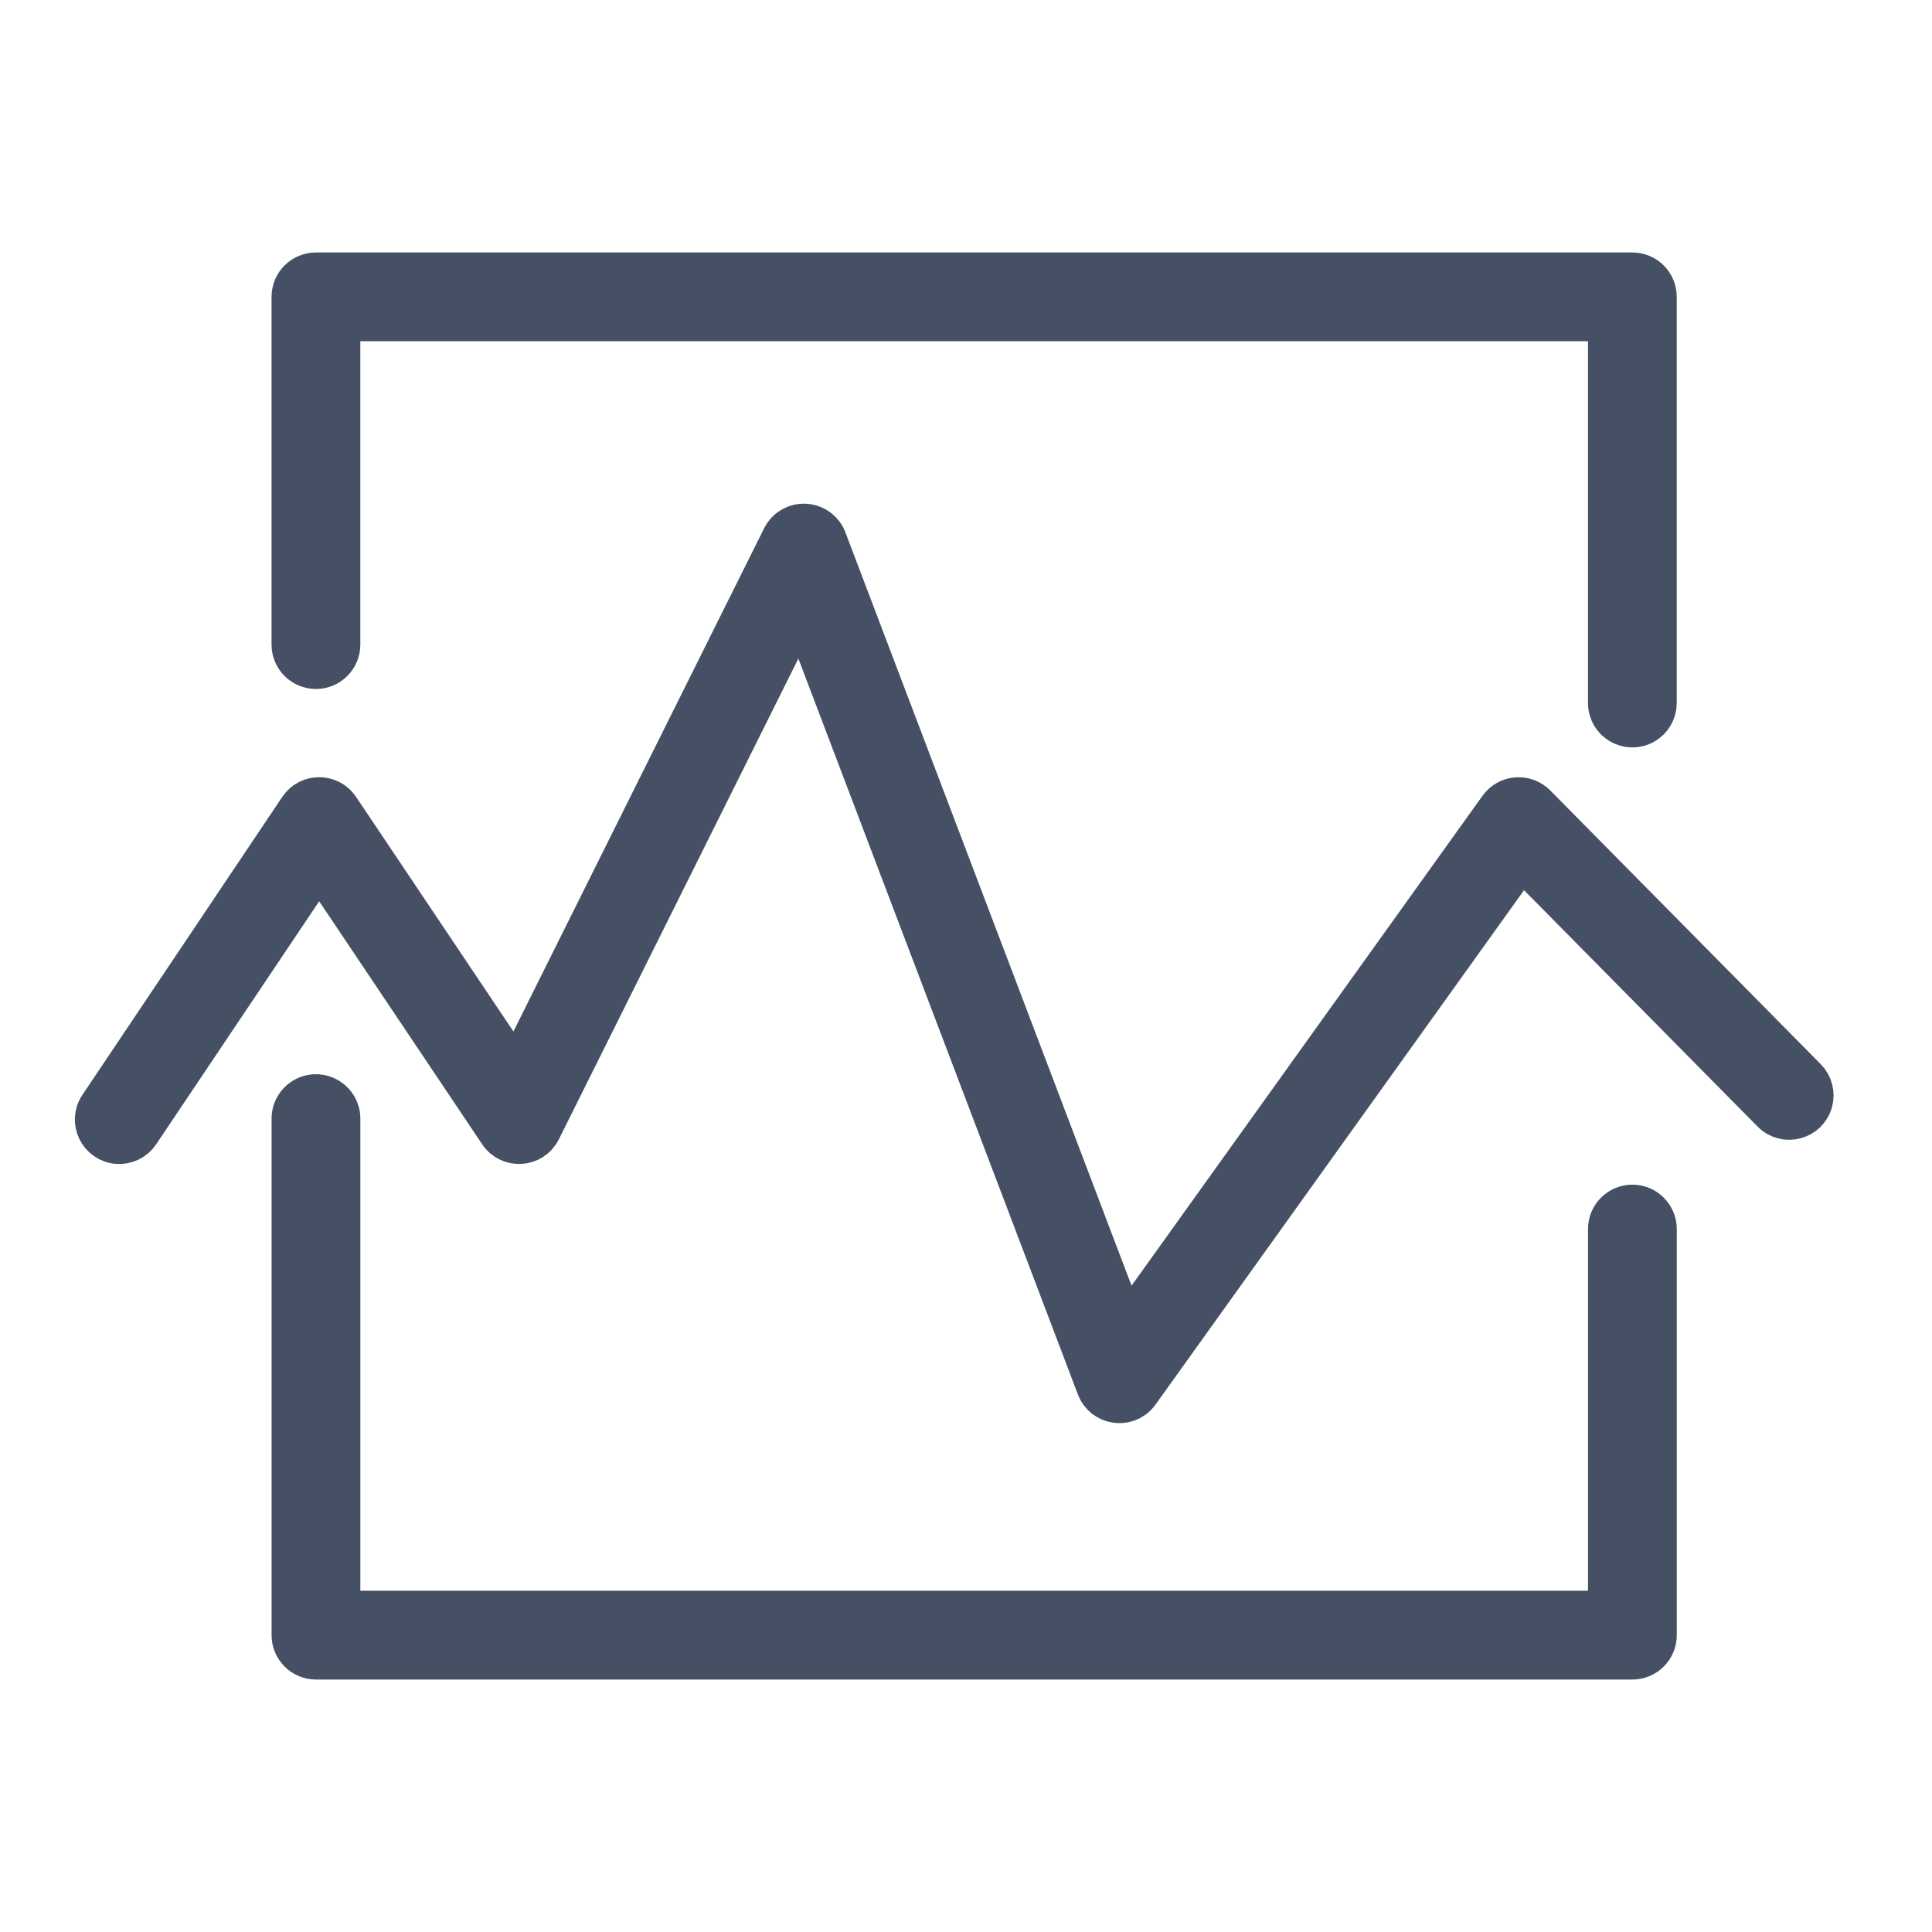
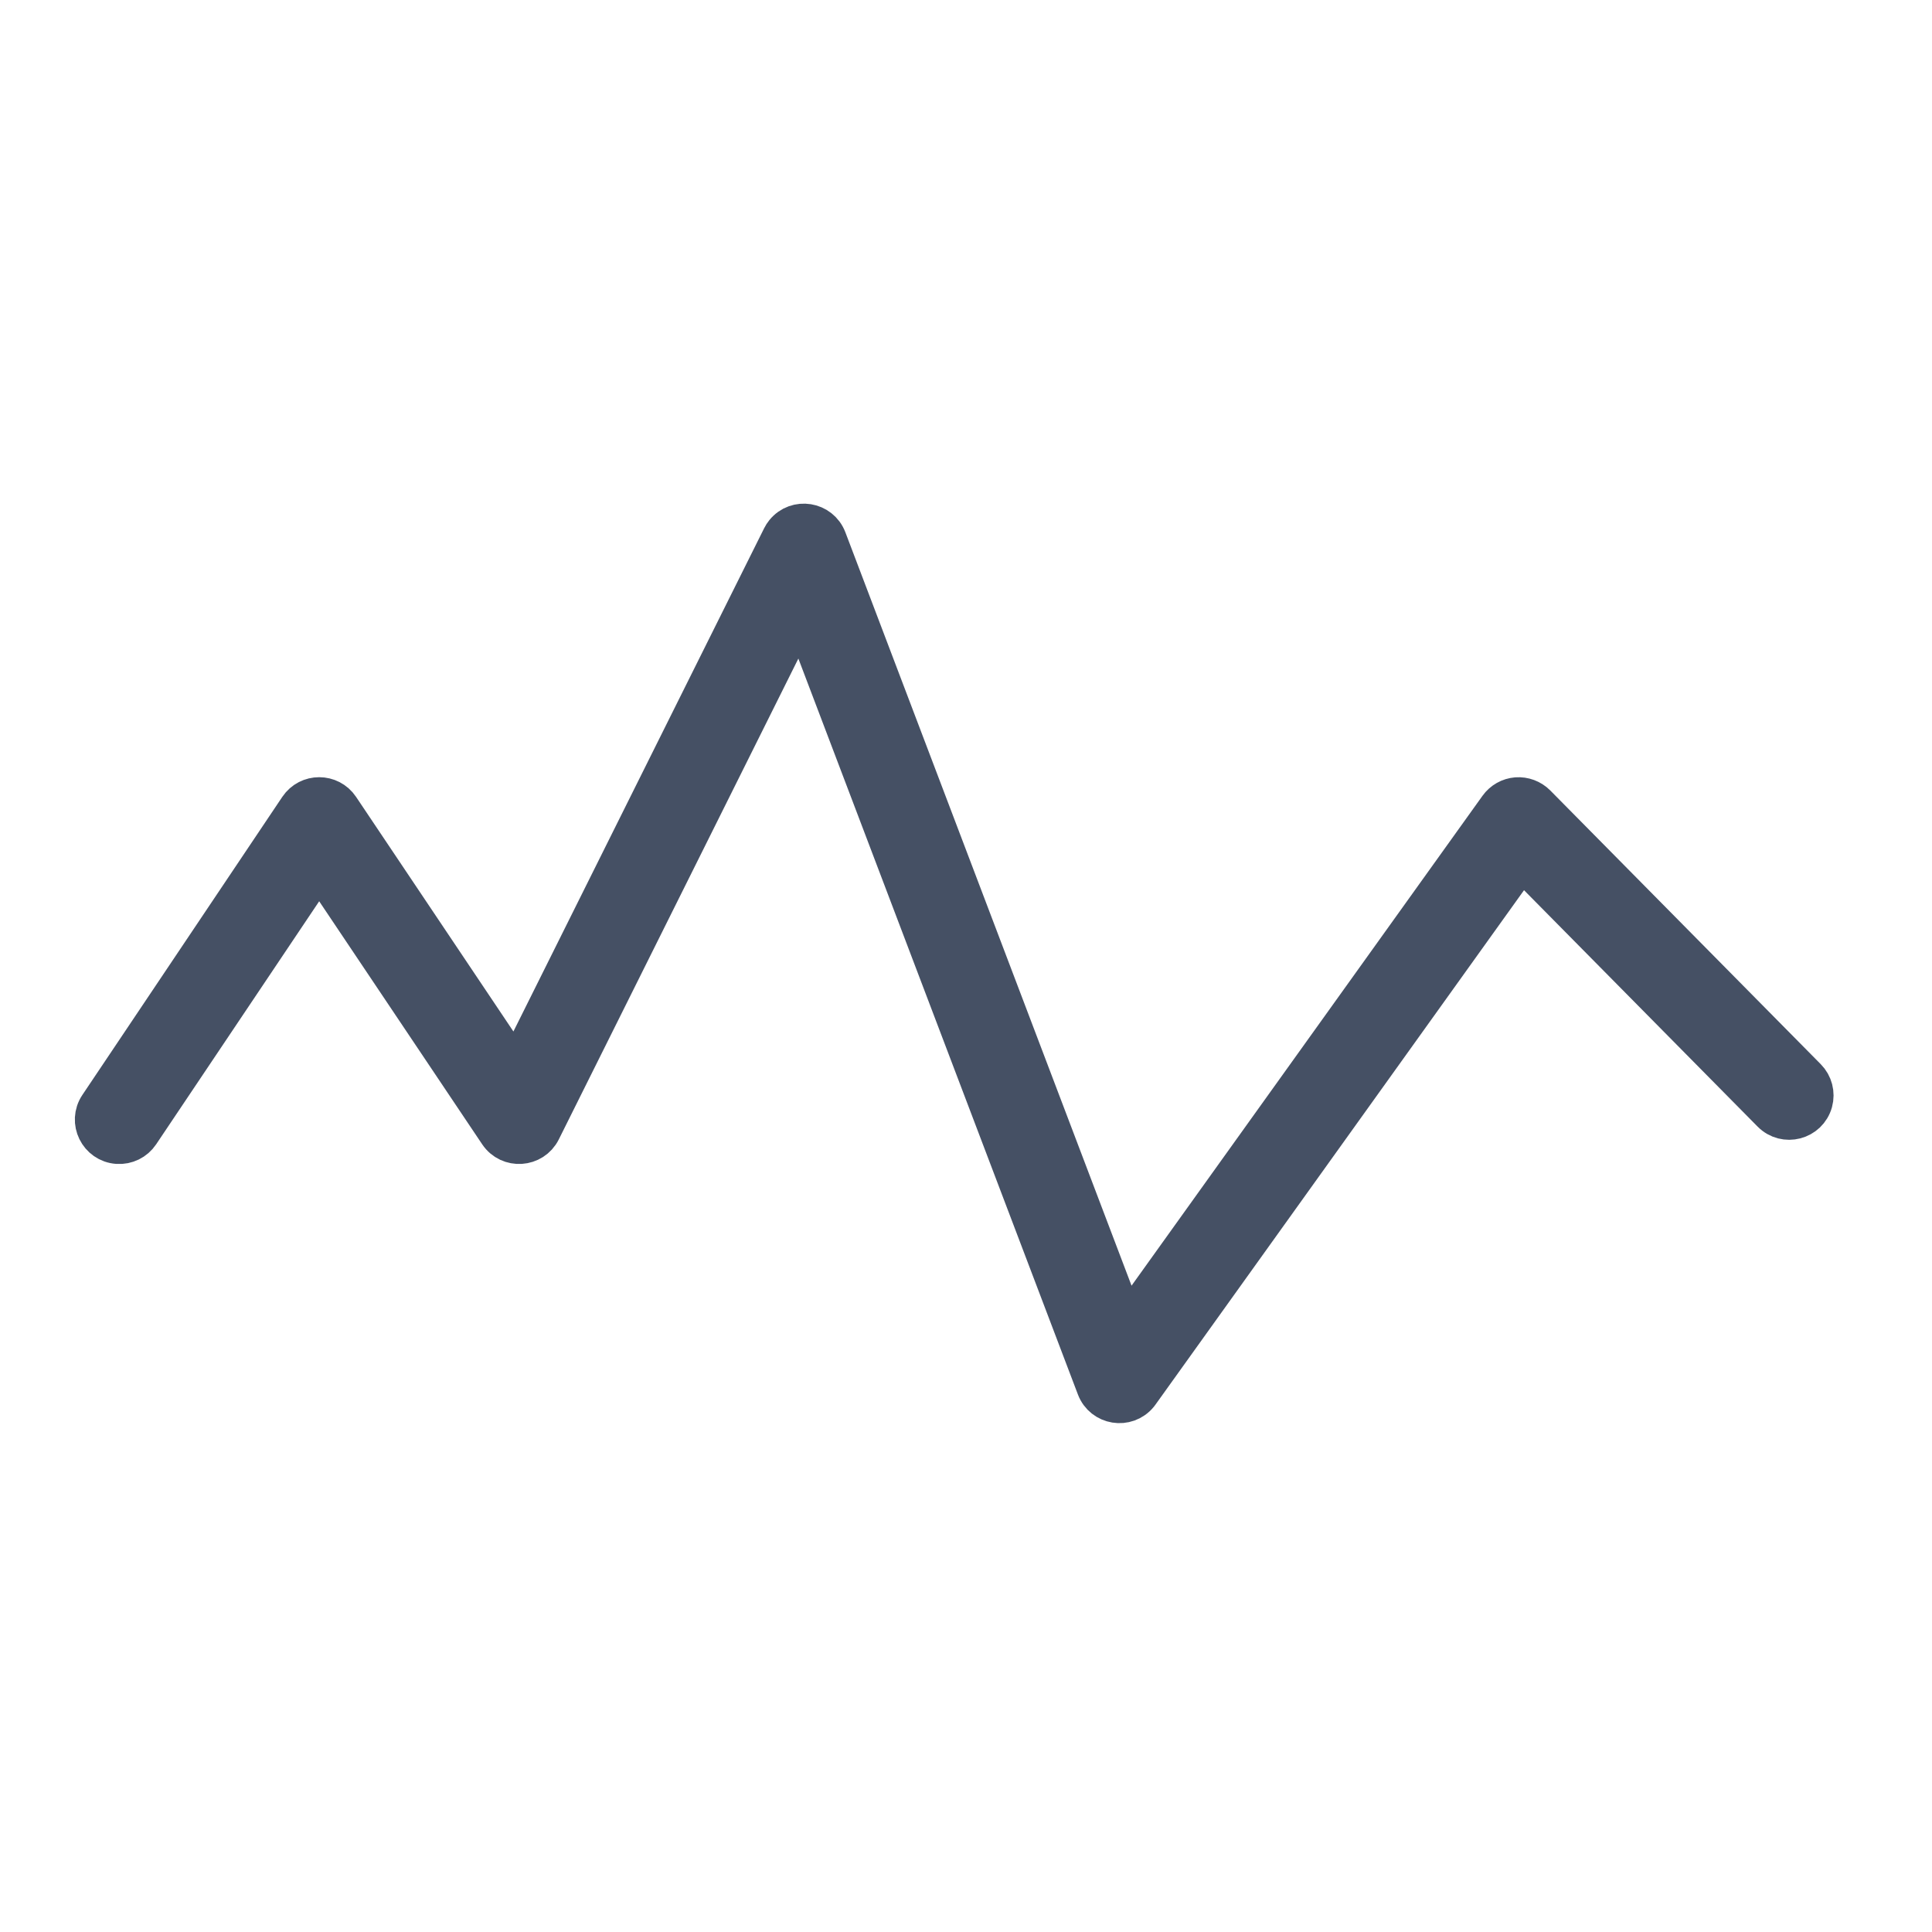
<svg xmlns="http://www.w3.org/2000/svg" viewBox="0 0 100.00 100.00" data-guides="{&quot;vertical&quot;:[],&quot;horizontal&quot;:[]}">
  <defs />
-   <path fill="#455064" stroke="#455064" fill-opacity="1" stroke-width="2" stroke-opacity="1" color="rgb(51, 51, 51)" fill-rule="evenodd" id="tSvg8d4ef30100" title="Path 1" d="M84.492 62.317C83.776 62.317 83.195 62.898 83.195 63.615C83.195 70.189 83.195 76.763 83.195 83.337C61.347 83.337 39.499 83.337 17.651 83.337C17.651 74.875 17.651 66.413 17.651 57.951C17.69 56.953 16.634 56.286 15.75 56.751C15.307 56.984 15.037 57.451 15.057 57.951C15.057 66.846 15.057 75.74 15.057 84.635C15.057 85.352 15.638 85.933 16.354 85.933C39.067 85.933 61.78 85.933 84.493 85.933C85.209 85.933 85.79 85.352 85.79 84.635C85.79 77.628 85.79 70.622 85.79 63.615C85.789 62.899 85.208 62.318 84.492 62.317ZM16.353 34.662C17.069 34.662 17.65 34.081 17.65 33.365C17.65 27.797 17.65 22.23 17.65 16.662C39.498 16.662 61.346 16.662 83.194 16.662C83.194 23.238 83.194 29.813 83.194 36.389C83.194 37.387 84.275 38.011 85.139 37.512C85.541 37.281 85.788 36.852 85.788 36.389C85.788 29.381 85.788 22.373 85.788 15.365C85.788 14.649 85.207 14.068 84.491 14.068C61.778 14.068 39.065 14.068 16.352 14.068C15.636 14.068 15.055 14.649 15.055 15.365C15.055 21.365 15.055 27.365 15.055 33.365C15.056 34.081 15.637 34.661 16.353 34.662Z" />
  <path fill="#455064" stroke="#455064" fill-opacity="1" stroke-width="2" stroke-opacity="1" color="rgb(51, 51, 51)" fill-rule="evenodd" id="tSvg187b3f8e1ff" title="Path 2" d="M93.531 55.786C88.863 51.062 84.195 46.337 79.527 41.613C79.256 41.344 78.883 41.205 78.502 41.232C78.121 41.262 77.772 41.459 77.549 41.77C71.131 50.728 64.714 59.686 58.296 68.644C53.138 55.064 47.979 41.485 42.821 27.905C42.465 26.971 41.232 26.773 40.601 27.548C40.541 27.622 40.489 27.702 40.447 27.787C35.865 36.983 31.284 46.179 26.702 55.375C23.668 50.851 20.633 46.326 17.599 41.802C17.084 41.036 15.958 41.036 15.443 41.802C11.994 46.944 8.545 52.086 5.096 57.228C4.539 58.057 5.09 59.178 6.086 59.246C6.549 59.277 6.993 59.059 7.251 58.674C10.341 54.067 13.431 49.461 16.521 44.854C19.611 49.461 22.7 54.067 25.79 58.674C26.346 59.499 27.584 59.418 28.029 58.529C32.502 49.551 36.974 40.574 41.447 31.596C46.541 45.006 51.634 58.415 56.728 71.825C57.082 72.758 58.314 72.958 58.946 72.185C58.963 72.164 58.979 72.142 58.995 72.12C65.584 62.923 72.172 53.727 78.761 44.53C83.069 48.89 87.376 53.249 91.684 57.609C92.386 58.32 93.594 58.005 93.859 57.041C93.981 56.594 93.857 56.116 93.531 55.786Z" />
</svg>